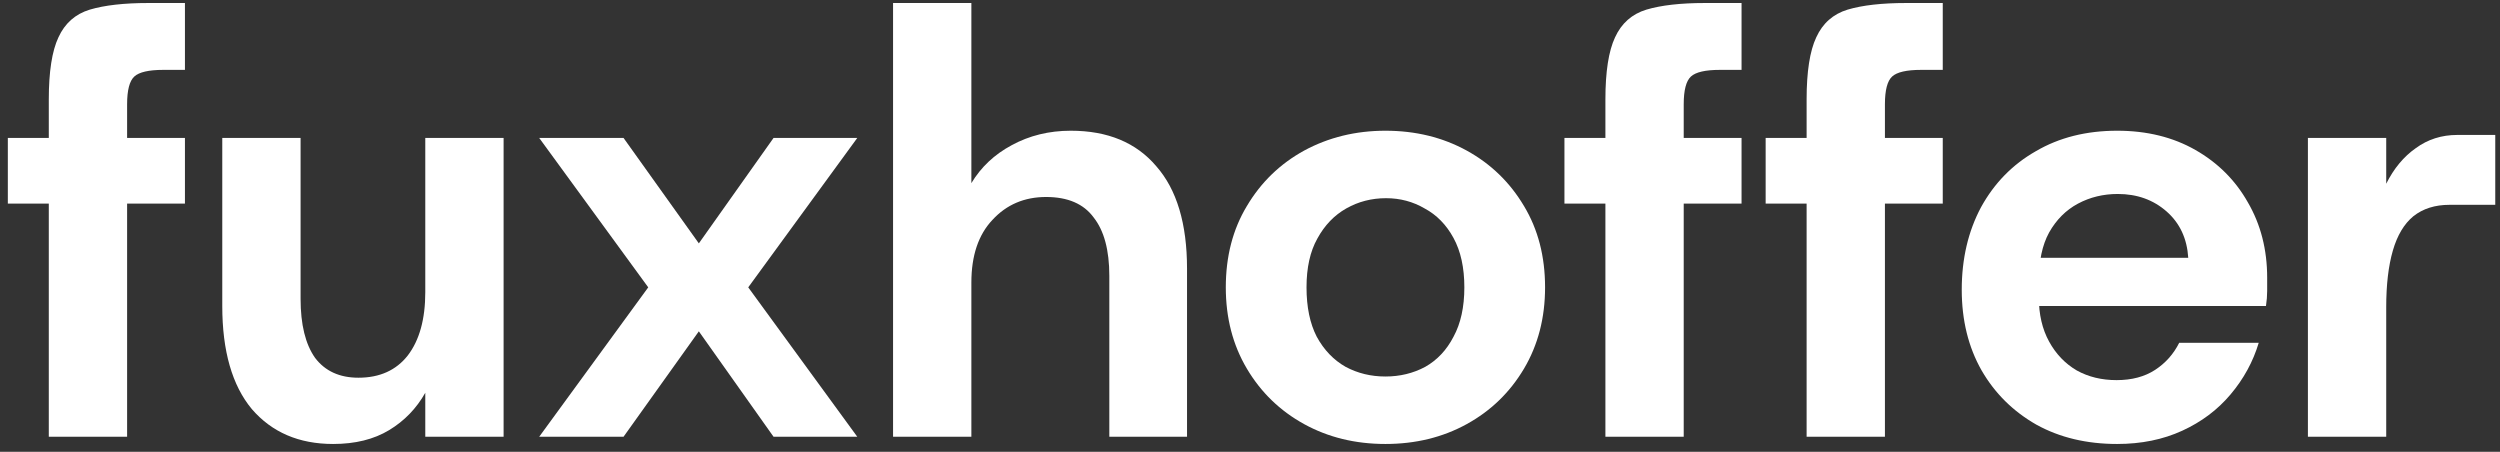
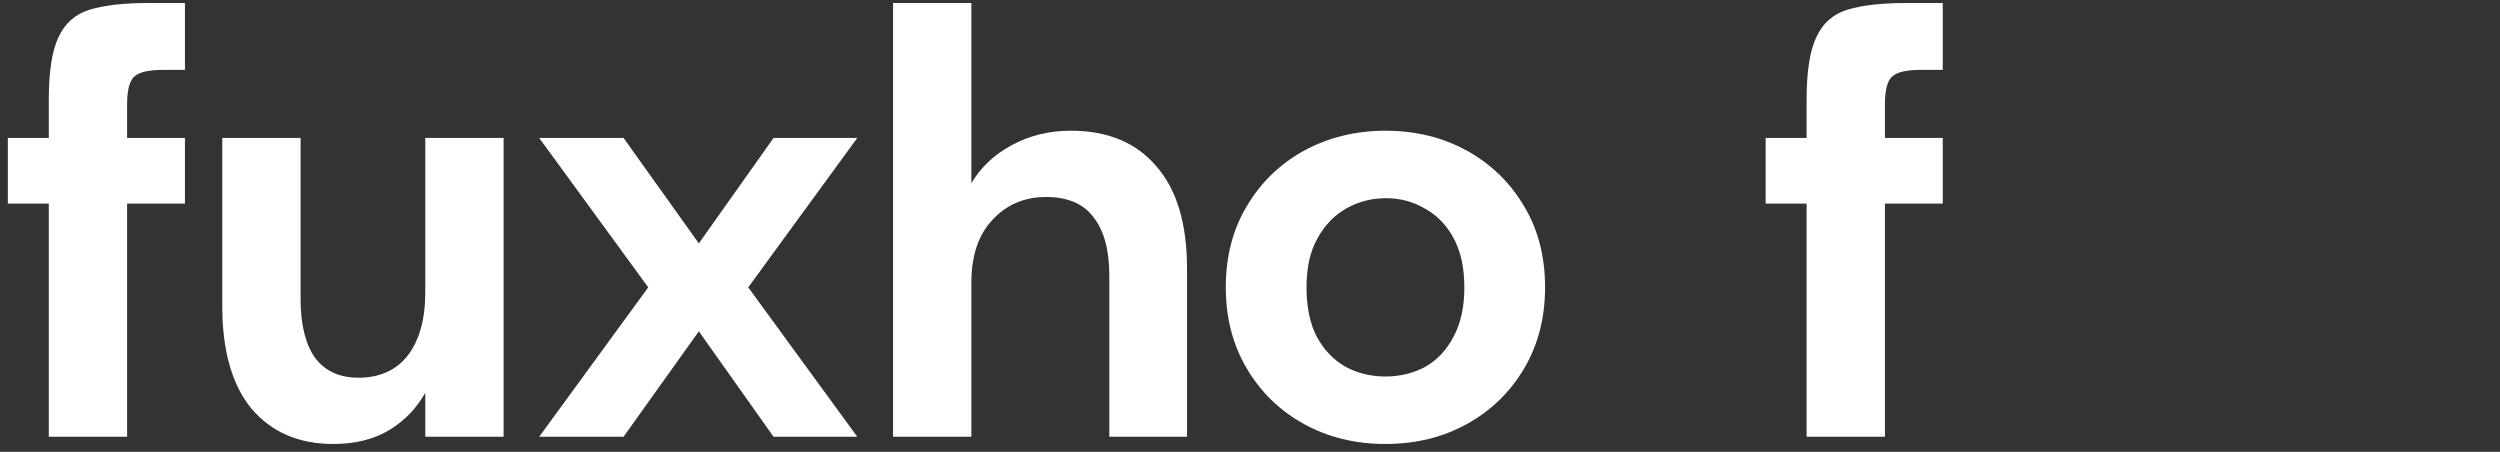
<svg xmlns="http://www.w3.org/2000/svg" width="166" height="30" viewBox="0 0 166 30" fill="none">
  <rect x="0" y="0" width="166" height="30" fill="#333333" stroke="none" />
-   <path d="M153.245 29V9.16H158.445V12.2C158.952 11.187 159.605 10.4 160.405 9.84C161.205 9.253 162.125 8.96 163.165 8.96H165.685V13.6H162.645C161.685 13.6 160.885 13.853 160.245 14.36C159.632 14.867 159.178 15.627 158.885 16.64C158.592 17.653 158.445 18.907 158.445 20.4V29H153.245Z" fill="white" />
-   <path d="M140.58 29.48C138.553 29.48 136.766 29.053 135.22 28.2C133.673 27.32 132.46 26.12 131.58 24.6C130.7 23.053 130.26 21.267 130.26 19.24C130.26 17.187 130.686 15.36 131.54 13.76C132.42 12.16 133.633 10.92 135.18 10.04C136.726 9.133 138.526 8.68 140.58 8.68C142.553 8.68 144.286 9.107 145.78 9.96C147.273 10.813 148.433 11.973 149.26 13.44C150.113 14.907 150.54 16.573 150.54 18.44C150.54 18.707 150.54 19 150.54 19.32C150.54 19.64 150.513 19.973 150.46 20.32H134.02V17.12H145.3C145.22 15.84 144.74 14.813 143.86 14.04C142.98 13.267 141.9 12.88 140.62 12.88C139.66 12.88 138.78 13.093 137.98 13.52C137.18 13.947 136.54 14.587 136.06 15.44C135.606 16.267 135.38 17.333 135.38 18.64V19.76C135.38 20.88 135.606 21.853 136.06 22.68C136.513 23.507 137.126 24.147 137.9 24.6C138.673 25.027 139.553 25.24 140.54 25.24C141.553 25.24 142.406 25.013 143.1 24.56C143.793 24.107 144.326 23.507 144.7 22.76H149.98C149.606 24.013 148.98 25.16 148.1 26.2C147.246 27.213 146.18 28.013 144.9 28.6C143.62 29.187 142.18 29.48 140.58 29.48Z" fill="white" />
  <path d="M119.959 29V6.6C119.959 4.76 120.172 3.387 120.599 2.48C121.025 1.547 121.719 0.933 122.679 0.64C123.665 0.347 124.959 0.2 126.559 0.2H128.999V4.64H127.559C126.599 4.64 125.959 4.787 125.639 5.08C125.319 5.373 125.159 5.987 125.159 6.92V29H119.959ZM117.239 13.52V9.16H128.999V13.52H117.239Z" fill="white" />
-   <path d="M106.599 29V6.6C106.599 4.76 106.813 3.387 107.239 2.48C107.666 1.547 108.359 0.933 109.319 0.64C110.306 0.347 111.599 0.2 113.199 0.2H115.639V4.64H114.199C113.239 4.64 112.599 4.787 112.279 5.08C111.959 5.373 111.799 5.987 111.799 6.92V29H106.599ZM103.879 13.52V9.16H115.639V13.52H103.879Z" fill="white" />
  <path d="M91.993 29.48C89.993 29.48 88.193 29.04 86.593 28.16C84.993 27.28 83.726 26.053 82.793 24.48C81.859 22.907 81.393 21.107 81.393 19.08C81.393 17.027 81.859 15.227 82.793 13.68C83.726 12.107 84.993 10.88 86.593 10C88.219 9.12 90.019 8.68 91.993 8.68C93.993 8.68 95.793 9.12 97.393 10C98.993 10.88 100.259 12.107 101.193 13.68C102.126 15.227 102.593 17.027 102.593 19.08C102.593 21.107 102.126 22.907 101.193 24.48C100.259 26.053 98.993 27.28 97.393 28.16C95.793 29.04 93.993 29.48 91.993 29.48ZM91.993 25C92.953 25 93.833 24.787 94.633 24.36C95.433 23.907 96.059 23.24 96.513 22.36C96.993 21.48 97.233 20.387 97.233 19.08C97.233 17.773 96.993 16.68 96.513 15.8C96.033 14.92 95.393 14.267 94.593 13.84C93.819 13.387 92.966 13.16 92.033 13.16C91.073 13.16 90.193 13.387 89.393 13.84C88.593 14.293 87.953 14.96 87.473 15.84C86.993 16.693 86.753 17.773 86.753 19.08C86.753 20.387 86.979 21.48 87.433 22.36C87.913 23.24 88.553 23.907 89.353 24.36C90.153 24.787 91.033 25 91.993 25Z" fill="white" />
  <path d="M59.299 29V0.2H64.499V12.16C65.139 11.093 66.033 10.253 67.179 9.64C68.353 9 69.659 8.68 71.099 8.68C73.553 8.68 75.446 9.467 76.779 11.04C78.139 12.587 78.819 14.853 78.819 17.84V29H73.659V18.32C73.659 16.613 73.313 15.32 72.619 14.44C71.953 13.533 70.899 13.08 69.459 13.08C68.019 13.08 66.833 13.587 65.899 14.6C64.966 15.587 64.499 16.973 64.499 18.76V29H59.299Z" fill="white" />
  <path d="M35.803 29L43.043 19.08L35.803 9.16H41.403L46.403 16.16L51.363 9.16H56.923L49.683 19.08L56.923 29H51.363L46.403 22L41.403 29H35.803Z" fill="white" />
  <path d="M22.119 29.48C19.853 29.48 18.053 28.707 16.719 27.16C15.413 25.587 14.759 23.307 14.759 20.32V9.16H19.959V19.84C19.959 21.547 20.279 22.853 20.919 23.76C21.586 24.64 22.546 25.08 23.799 25.08C25.213 25.08 26.306 24.587 27.079 23.6C27.853 22.587 28.239 21.187 28.239 19.4V9.16H33.439V29H28.239V26.08C27.653 27.12 26.853 27.947 25.839 28.56C24.826 29.173 23.586 29.48 22.119 29.48Z" fill="white" />
  <path d="M3.24 29V6.6C3.24 4.76 3.453 3.387 3.88 2.48C4.307 1.547 5 0.933 5.96 0.64C6.947 0.347 8.24 0.2 9.84 0.2H12.28V4.64H10.84C9.88 4.64 9.24 4.787 8.92 5.08C8.6 5.373 8.44 5.987 8.44 6.92V29H3.24ZM0.52 13.52V9.16H12.28V13.52H0.52Z" fill="white" />
</svg>